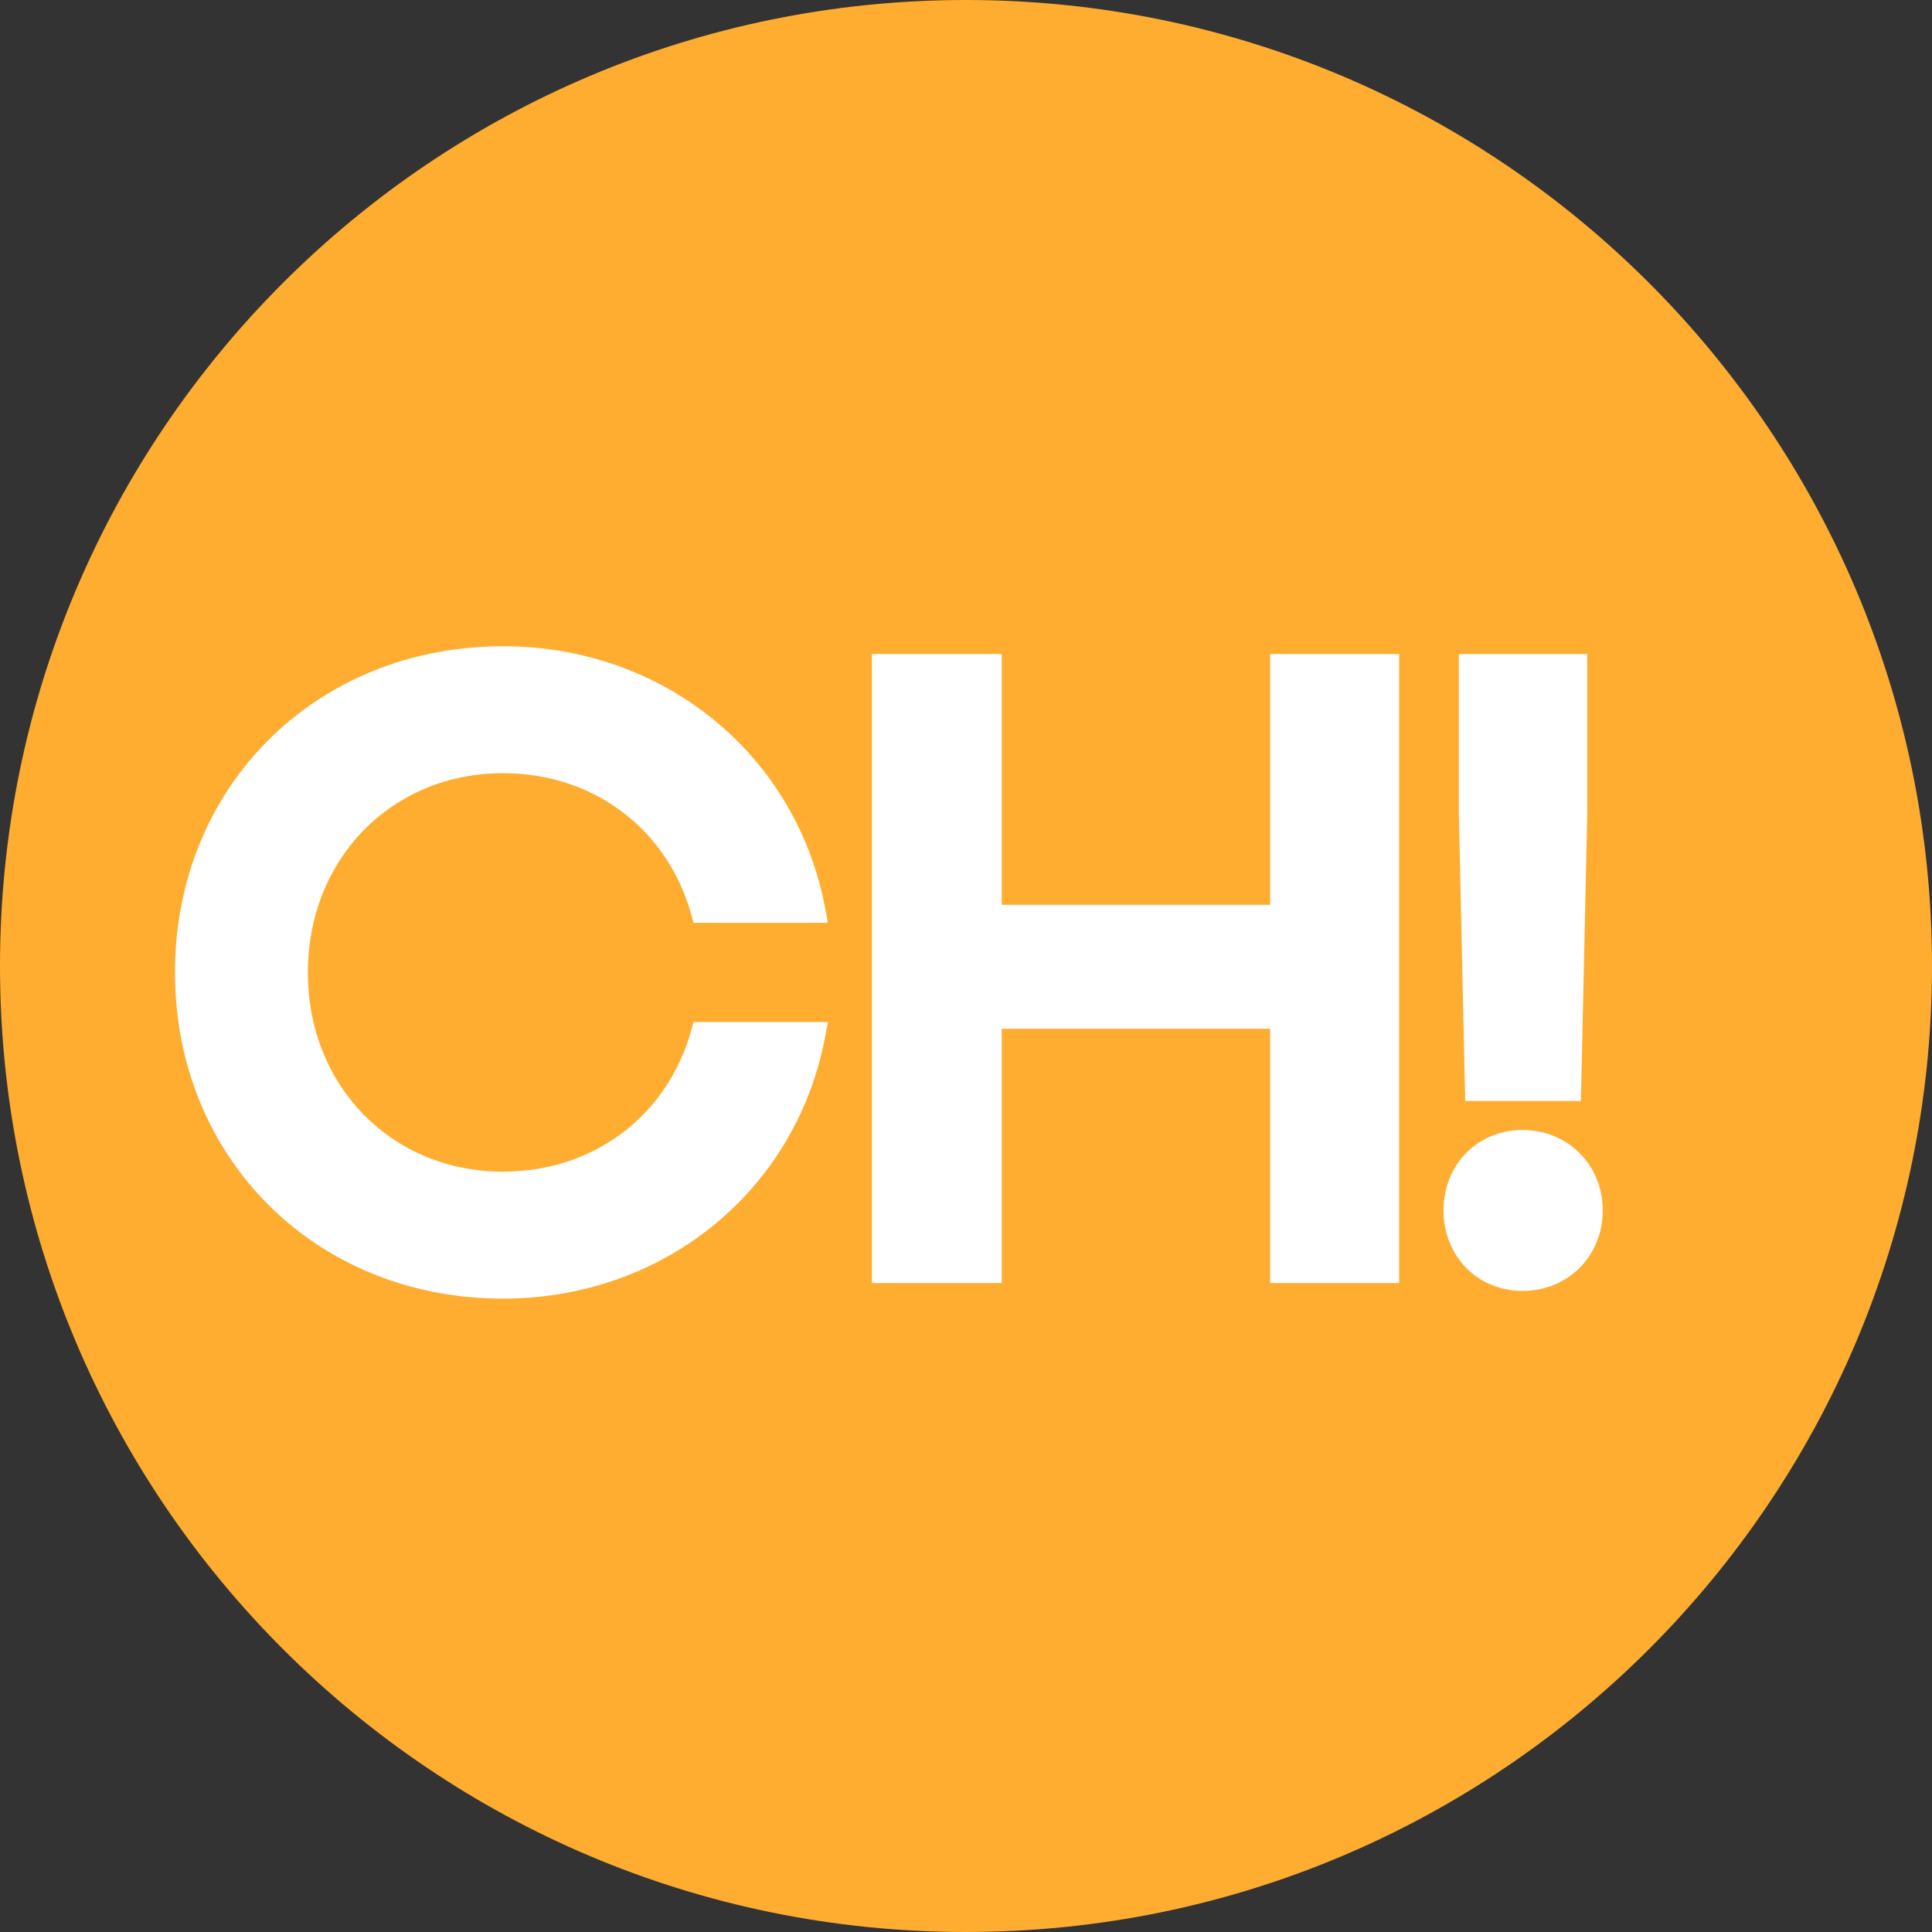
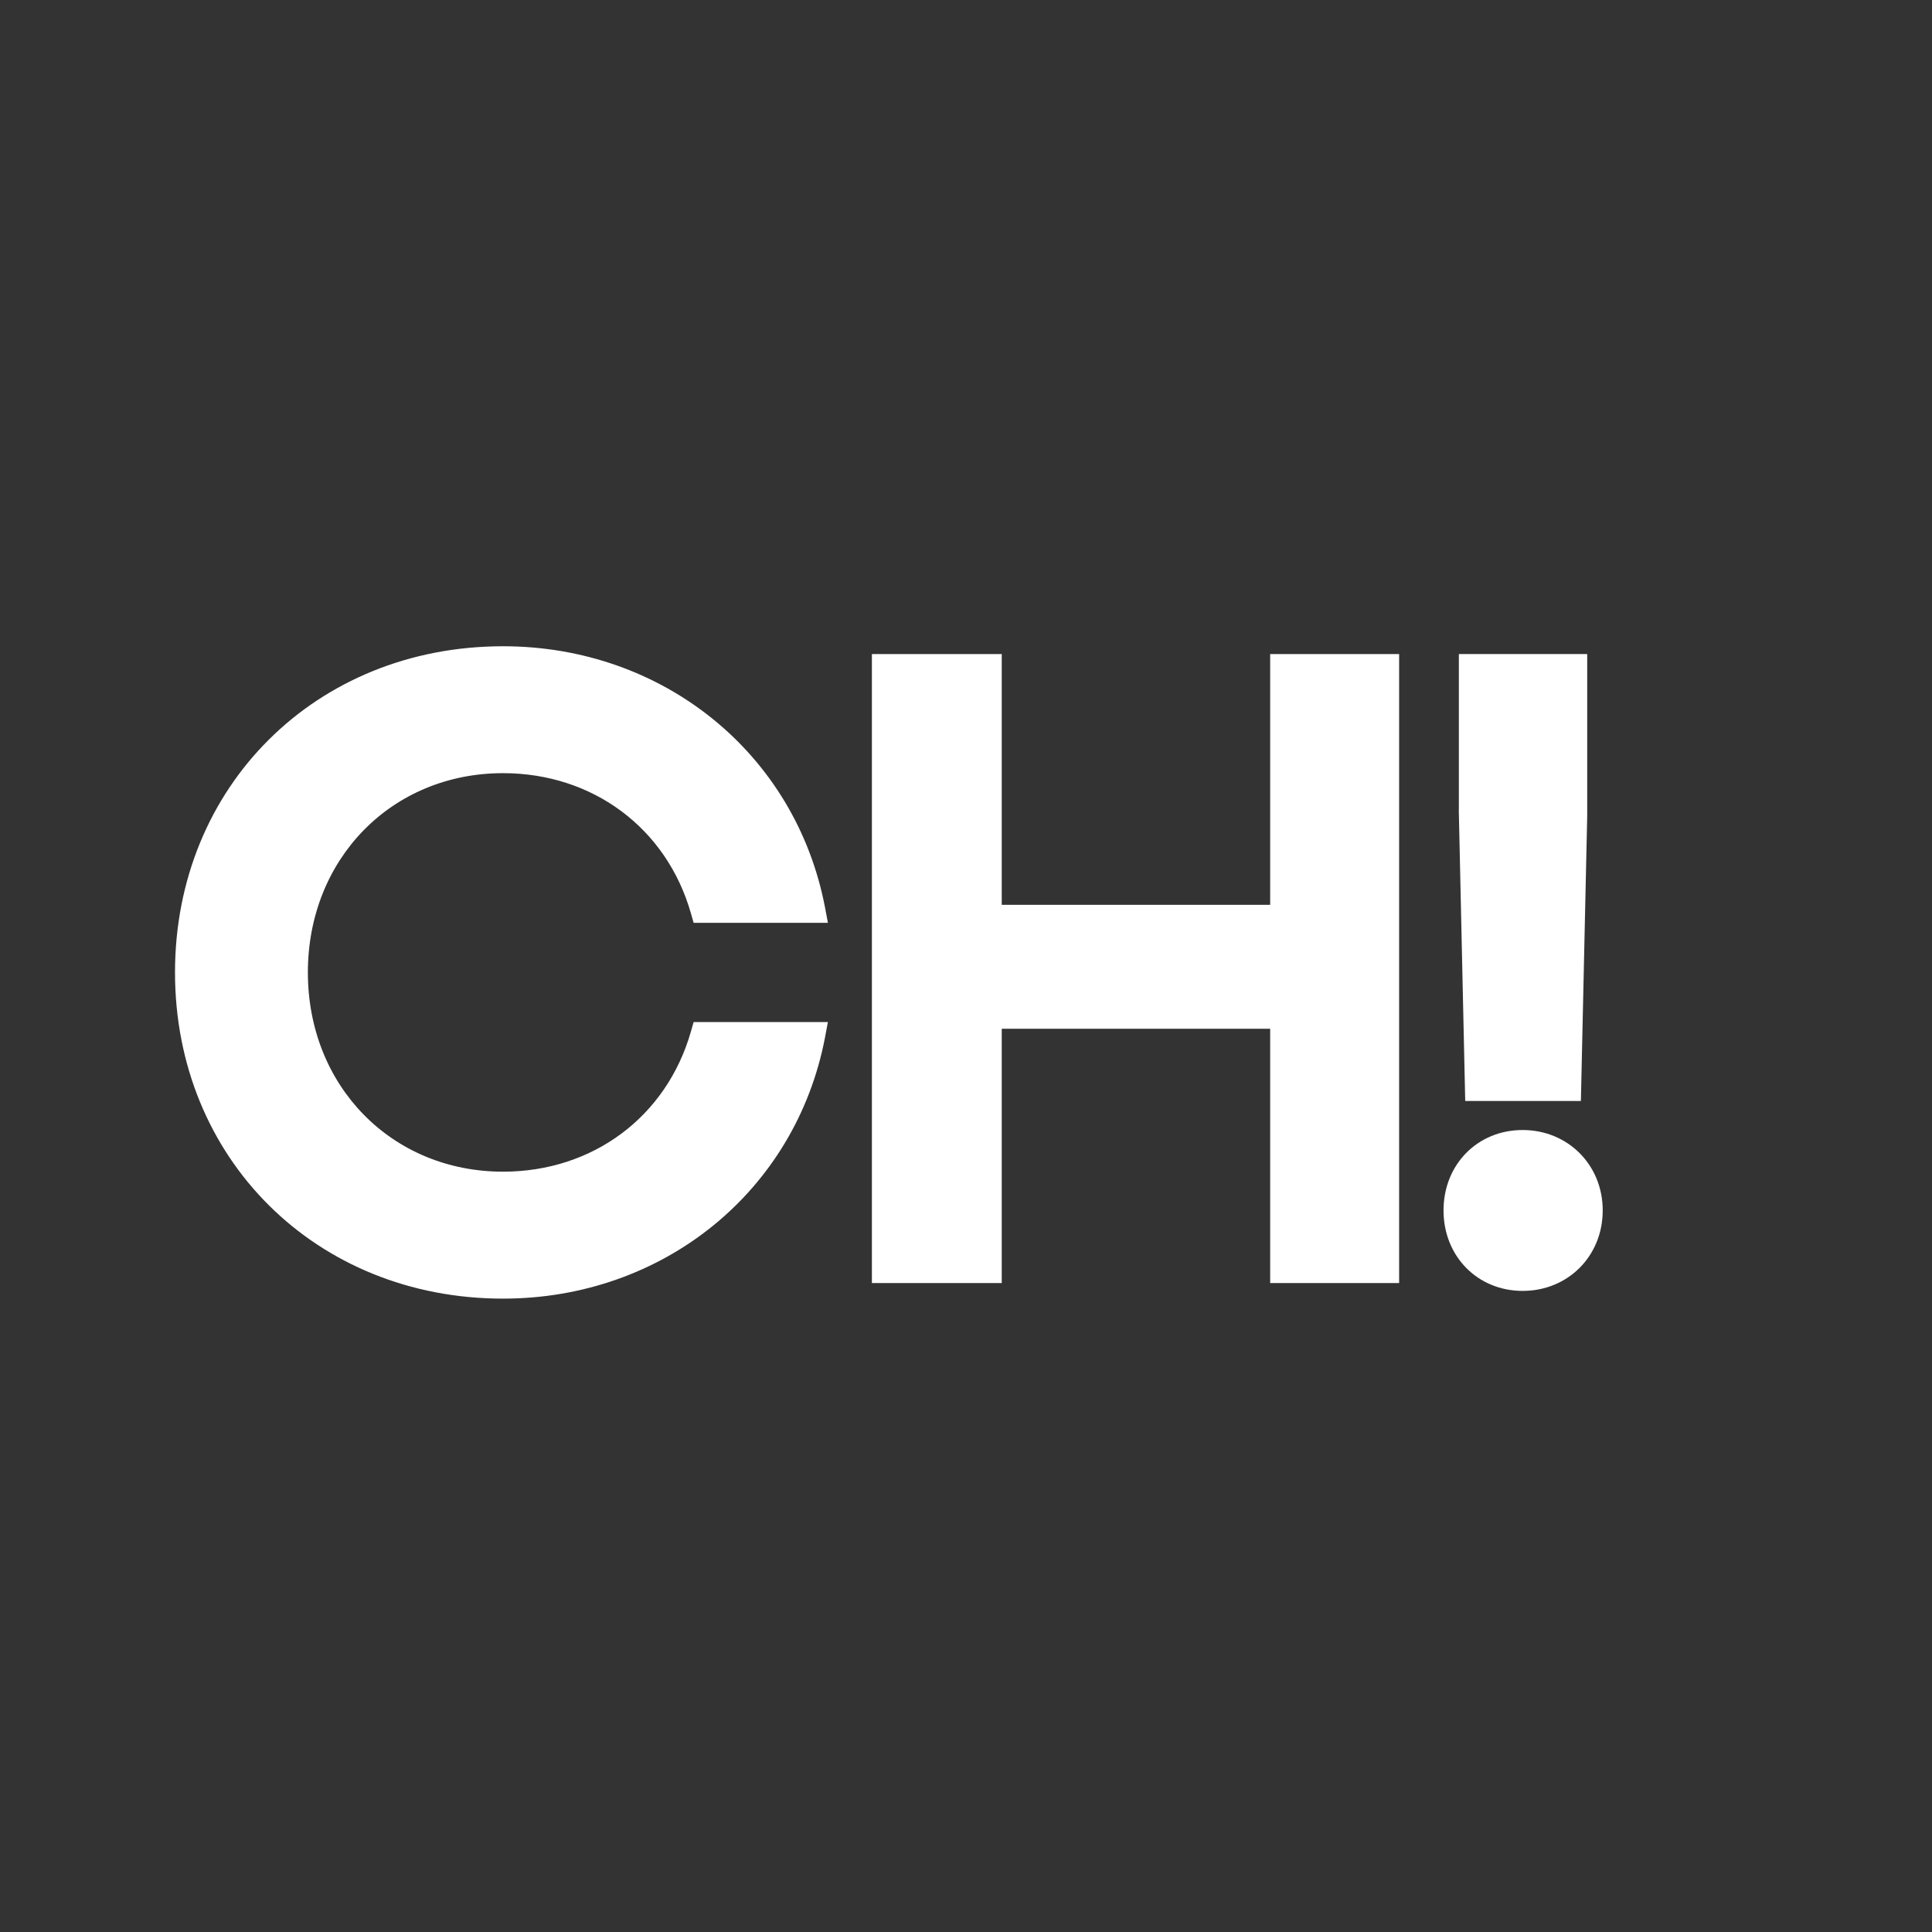
<svg xmlns="http://www.w3.org/2000/svg" width="48" height="48" viewBox="0 0 48 48" fill="none">
  <rect x="0" y="0" width="48" height="48" fill="#333333" stroke="none" />
-   <path d="M24 48C37.255 48 48 37.255 48 24C48 10.745 37.255 0 24 0C10.745 0 0 10.745 0 24C0 37.255 10.745 48 24 48Z" fill="#FFAD31" />
  <path d="M12.497 19.209C14.73 19.209 16.564 20.577 17.166 22.693L17.233 22.927H20.569L20.497 22.543C19.765 18.723 16.477 16.056 12.497 16.056C7.851 16.056 4.348 19.539 4.348 24.16C4.348 28.781 7.851 32.264 12.497 32.264C16.477 32.264 19.765 29.596 20.497 25.776L20.569 25.392H17.233L17.166 25.627C16.562 27.743 14.73 29.11 12.497 29.11C9.733 29.11 7.649 26.982 7.649 24.16C7.649 21.338 9.733 19.209 12.497 19.209V19.209Z" fill="white" />
  <path d="M31.557 22.48H24.888V16.25H21.662V31.877H24.888V25.559H31.557V31.877H34.761V16.25H31.557V22.48Z" fill="white" />
  <path d="M39.277 27.353L39.434 20.27V16.25H36.245V20.115H36.243L36.403 27.353H39.277Z" fill="white" />
  <path d="M37.83 28.075C36.707 28.075 35.864 28.933 35.864 30.073C35.864 31.213 36.71 32.072 37.83 32.072C38.95 32.072 39.819 31.213 39.819 30.073C39.819 28.933 38.945 28.075 37.83 28.075Z" fill="white" />
</svg>